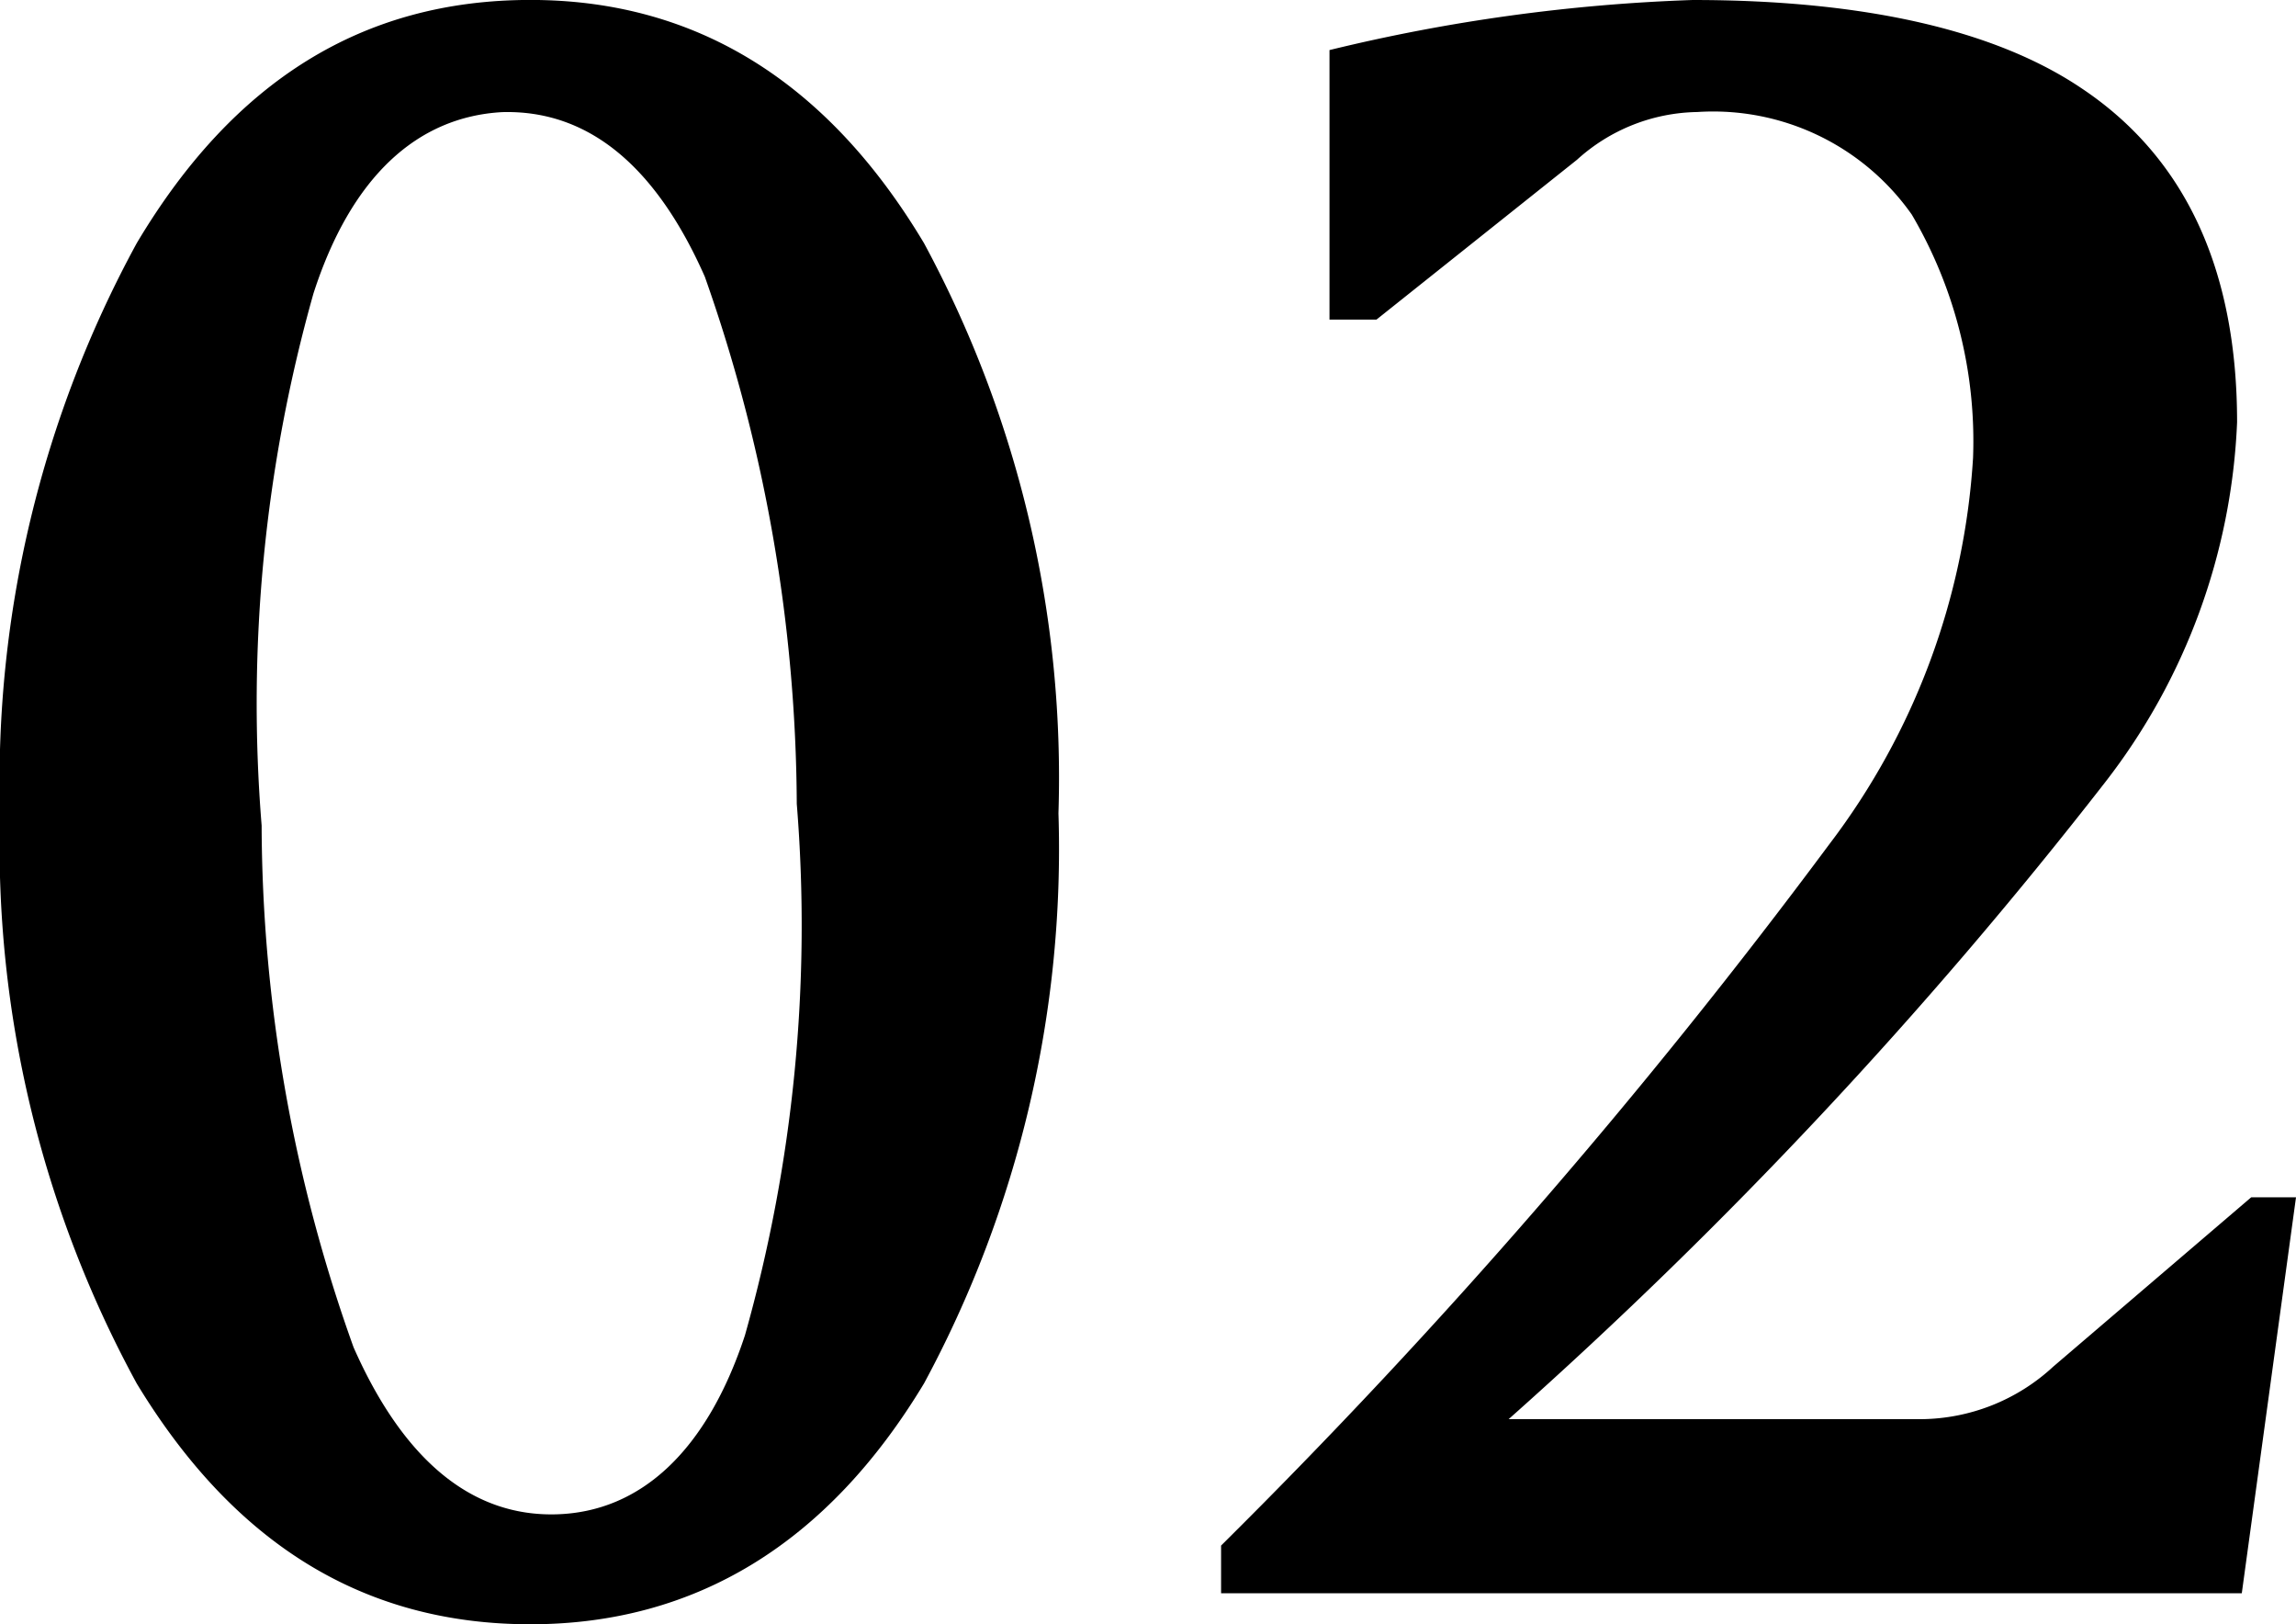
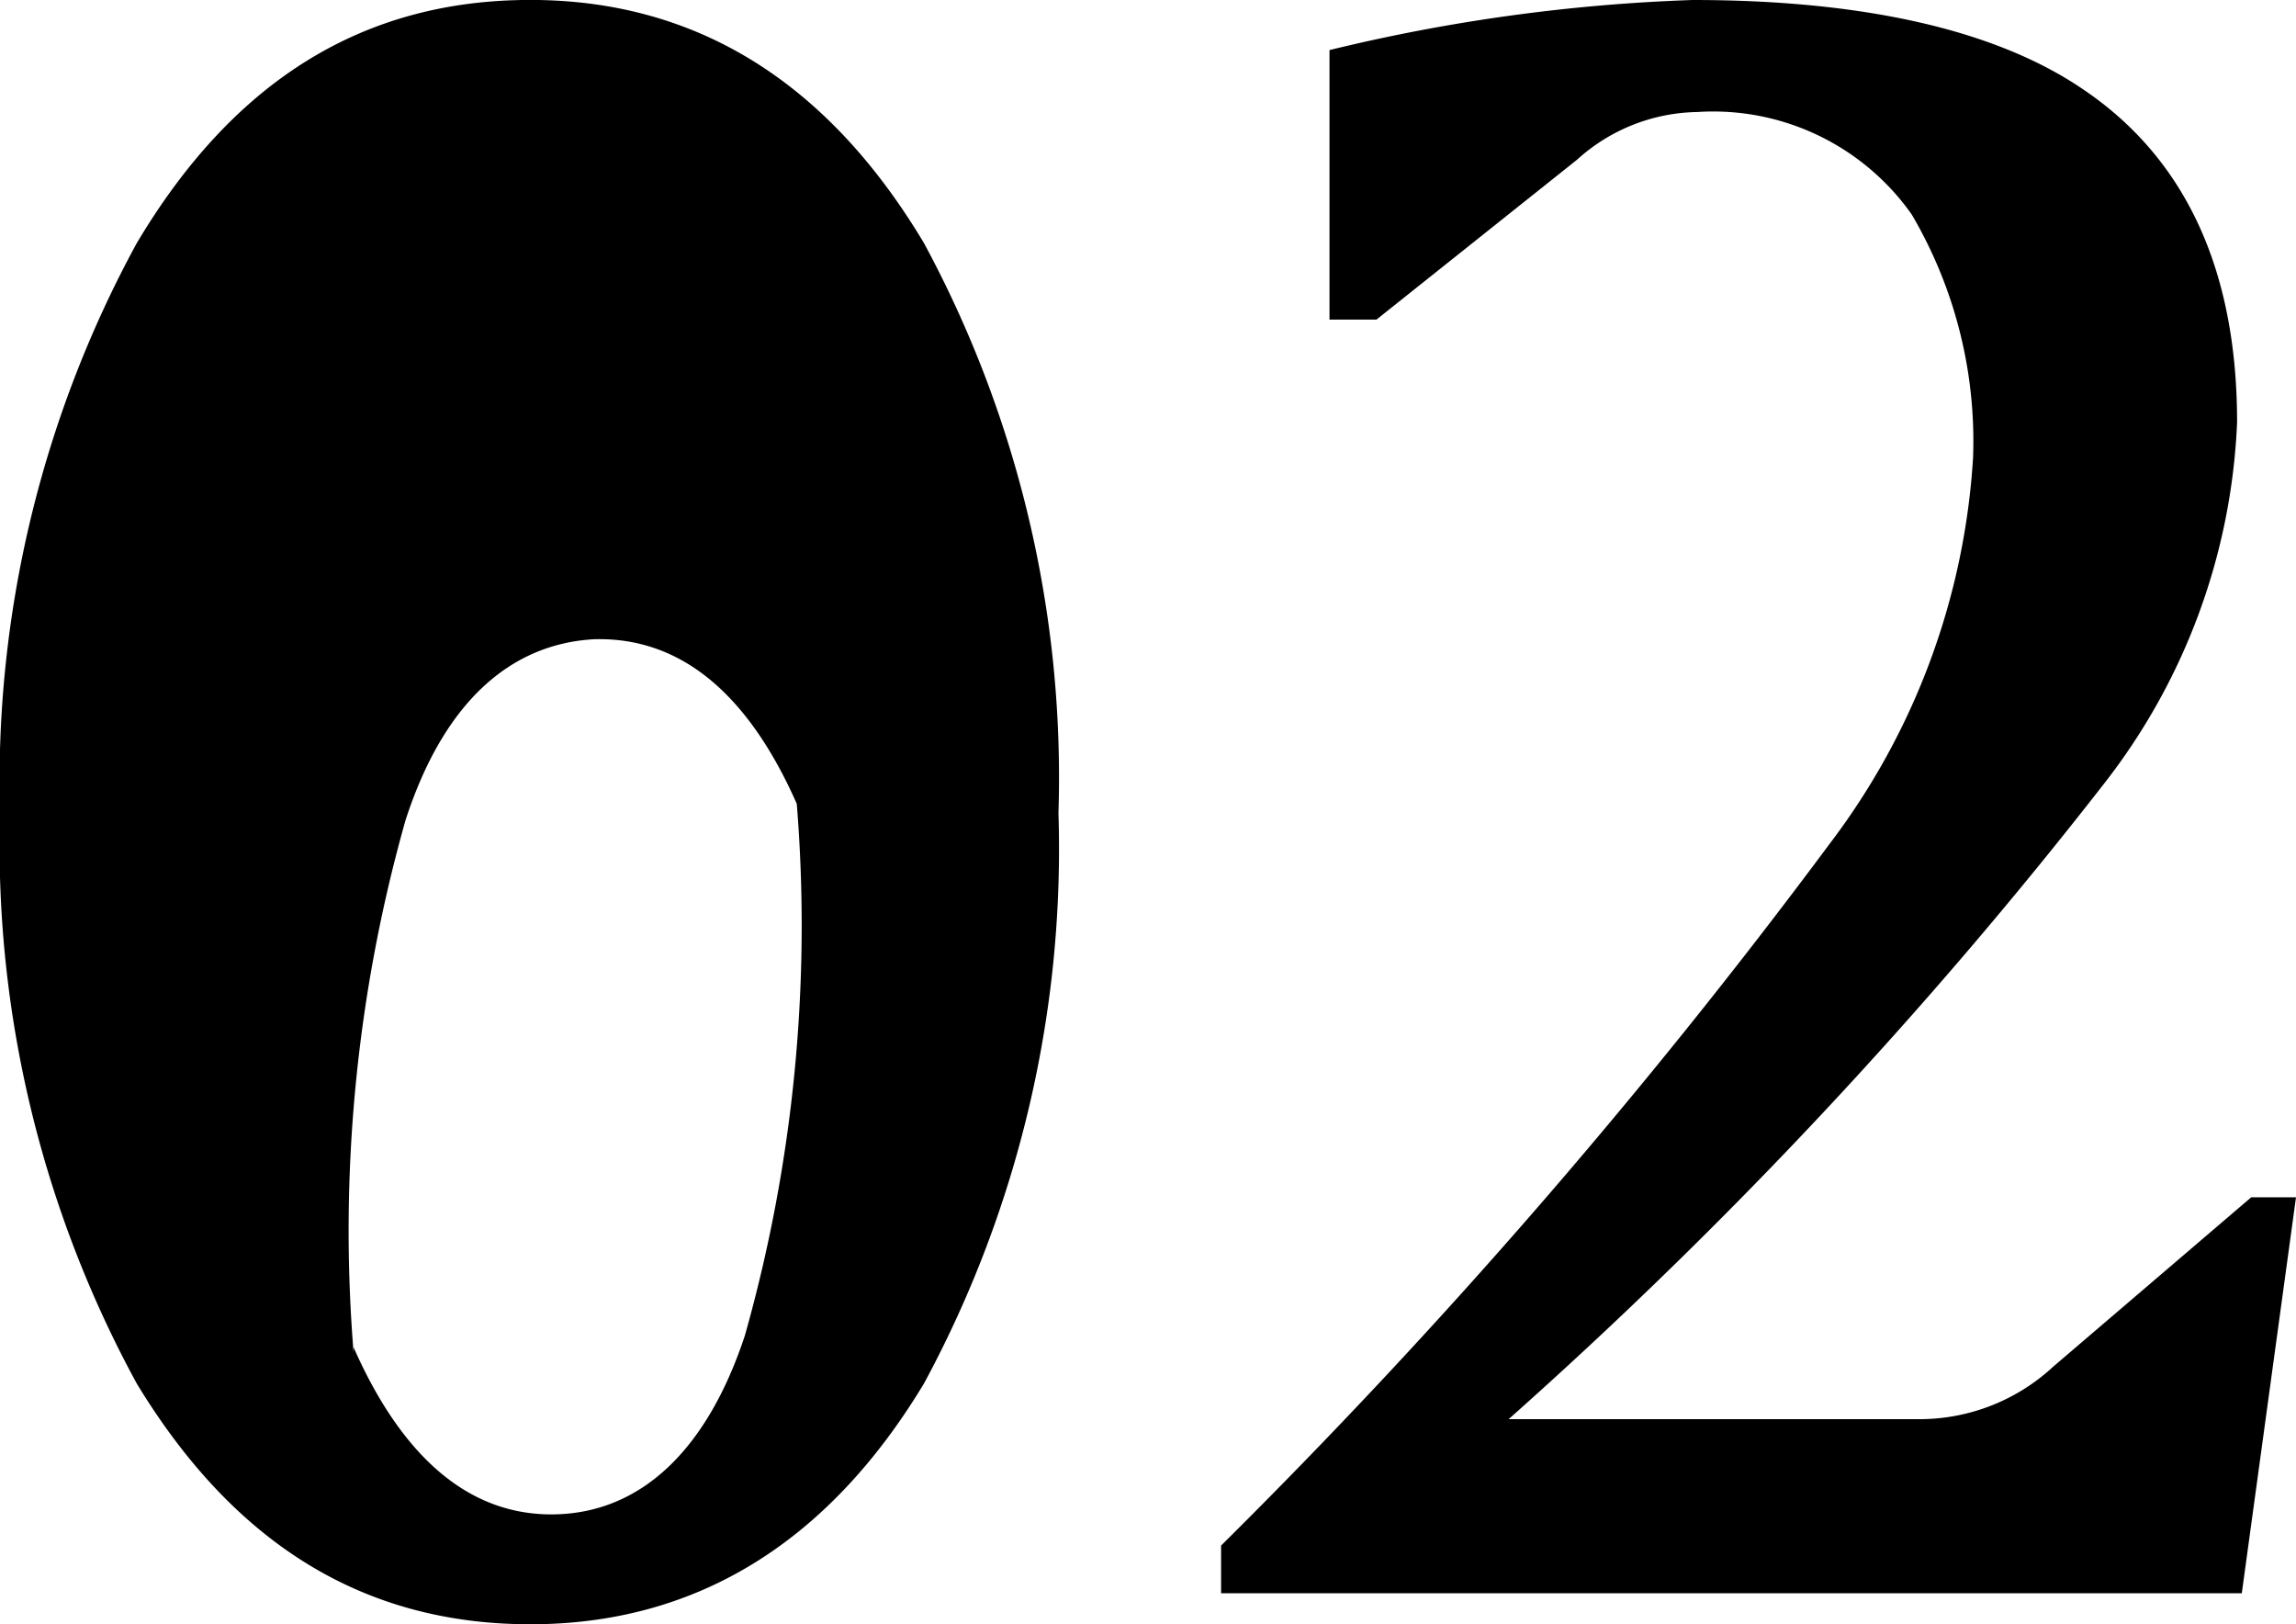
<svg xmlns="http://www.w3.org/2000/svg" width="41" height="29" viewBox="0 0 41 29">
-   <path id="パス_3591" data-name="パス 3591" d="M-6.352-13.705a28.6,28.6,0,0,0-1.642-9.411c-.884-2-2.1-2.981-3.62-2.938-1.515.085-2.694,1.15-3.368,3.236a26.928,26.928,0,0,0-.926,9.5A27.8,27.8,0,0,0-14.266-4c.884,2,2.1,3.023,3.62,2.981s2.694-1.15,3.368-3.194A26.928,26.928,0,0,0-6.352-13.705Zm-14.228.17a20.086,20.086,0,0,1,2.441-10.178c1.726-2.9,4.041-4.344,7.03-4.344,2.947,0,5.3,1.448,7.03,4.344a20.082,20.082,0,0,1,2.4,10.178,20.082,20.082,0,0,1-2.4,10.178C-5.8-.5-8.162.944-11.109.944c-2.989,0-5.3-1.448-7.03-4.3A20.086,20.086,0,0,1-20.58-13.535ZM13.727-2.718a3.513,3.513,0,0,0,2.357-.937L19.62-6.679h.8L19.452.39H1.225V-.461a109.994,109.994,0,0,0,10.86-12.52,12.665,12.665,0,0,0,2.568-6.9,7.986,7.986,0,0,0-1.094-4.344,4.338,4.338,0,0,0-3.831-1.831,3.271,3.271,0,0,0-2.147.852L4-22.35H3.161v-4.812a31.885,31.885,0,0,1,6.483-.894c3.115,0,5.43.554,6.946,1.576,1.852,1.235,2.778,3.236,2.778,5.962a11.235,11.235,0,0,1-2.357,6.43A85.138,85.138,0,0,1,6.36-2.718Z" transform="translate(20.58 28.056)" />
+   <path id="パス_3591" data-name="パス 3591" d="M-6.352-13.705c-.884-2-2.1-2.981-3.62-2.938-1.515.085-2.694,1.15-3.368,3.236a26.928,26.928,0,0,0-.926,9.5A27.8,27.8,0,0,0-14.266-4c.884,2,2.1,3.023,3.62,2.981s2.694-1.15,3.368-3.194A26.928,26.928,0,0,0-6.352-13.705Zm-14.228.17a20.086,20.086,0,0,1,2.441-10.178c1.726-2.9,4.041-4.344,7.03-4.344,2.947,0,5.3,1.448,7.03,4.344a20.082,20.082,0,0,1,2.4,10.178,20.082,20.082,0,0,1-2.4,10.178C-5.8-.5-8.162.944-11.109.944c-2.989,0-5.3-1.448-7.03-4.3A20.086,20.086,0,0,1-20.58-13.535ZM13.727-2.718a3.513,3.513,0,0,0,2.357-.937L19.62-6.679h.8L19.452.39H1.225V-.461a109.994,109.994,0,0,0,10.86-12.52,12.665,12.665,0,0,0,2.568-6.9,7.986,7.986,0,0,0-1.094-4.344,4.338,4.338,0,0,0-3.831-1.831,3.271,3.271,0,0,0-2.147.852L4-22.35H3.161v-4.812a31.885,31.885,0,0,1,6.483-.894c3.115,0,5.43.554,6.946,1.576,1.852,1.235,2.778,3.236,2.778,5.962a11.235,11.235,0,0,1-2.357,6.43A85.138,85.138,0,0,1,6.36-2.718Z" transform="translate(20.58 28.056)" />
</svg>